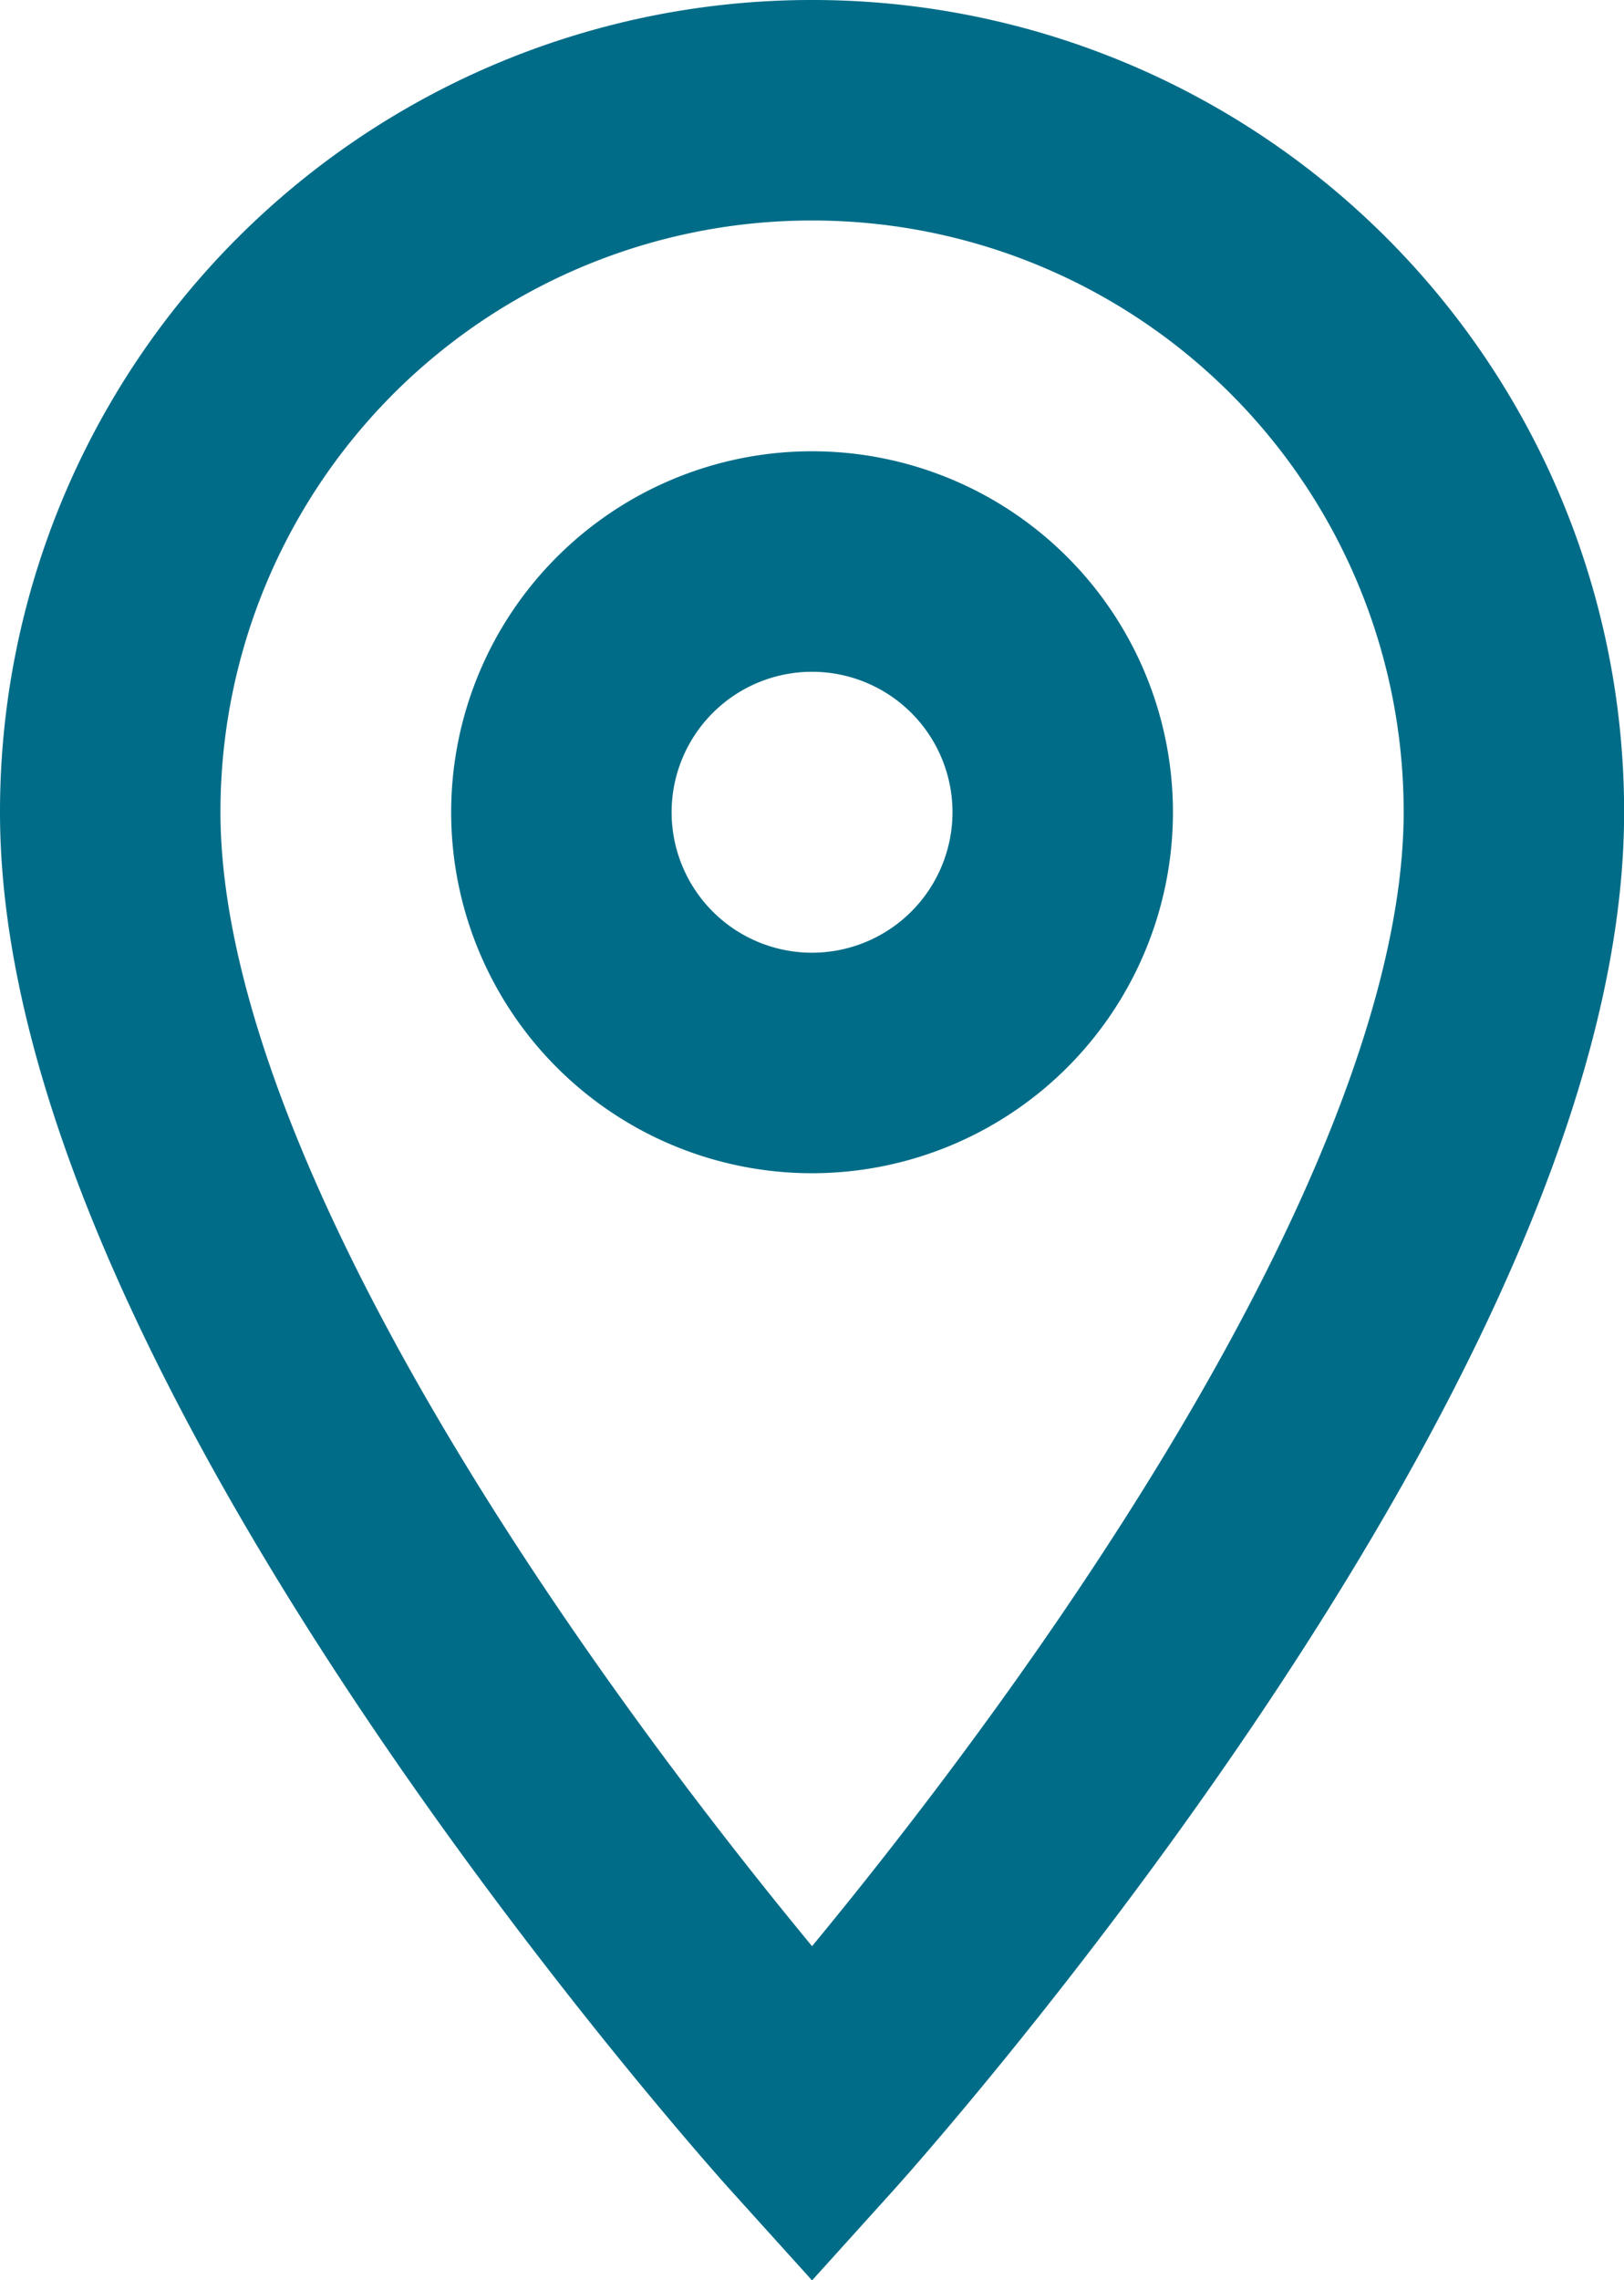
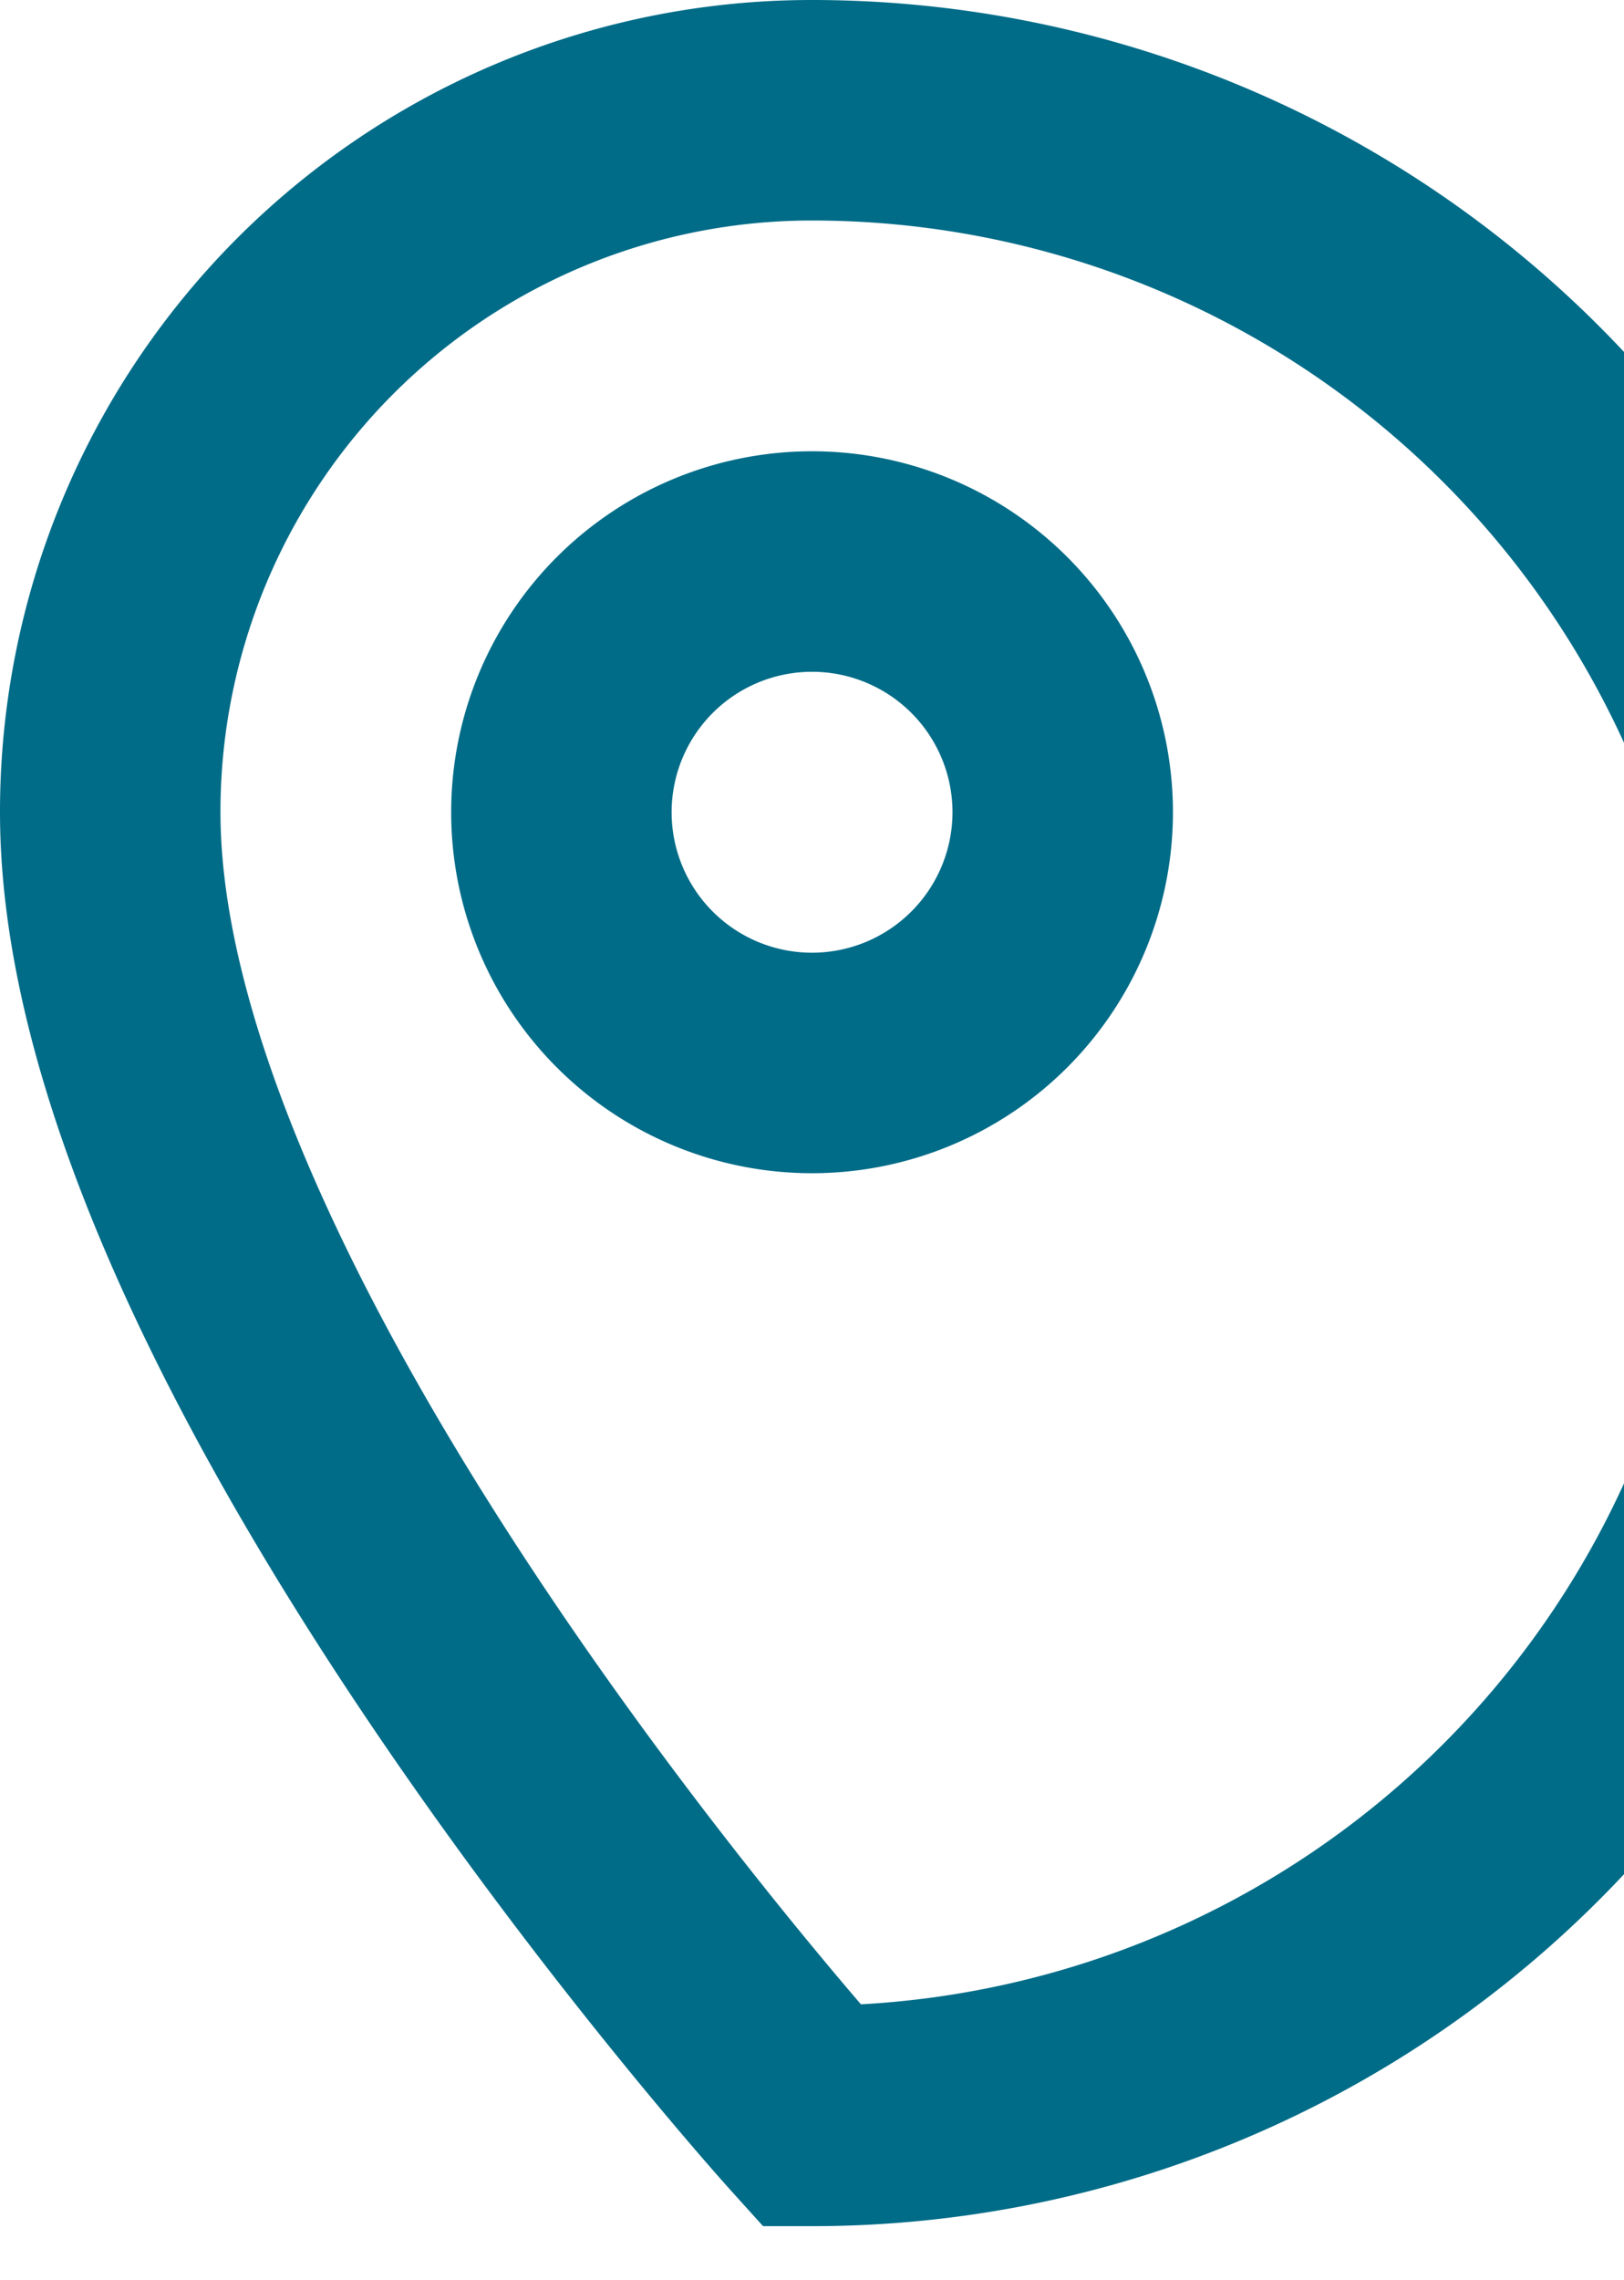
<svg xmlns="http://www.w3.org/2000/svg" width="14.733" height="20.682" viewBox="0 0 14.733 20.682">
-   <path id="Icon_material-location-on" data-name="Icon material-location-on" d="M13.867,3A6.362,6.362,0,0,0,7.5,9.367c0,4.775,6.367,11.824,6.367,11.824s6.367-7.049,6.367-11.824A6.362,6.362,0,0,0,13.867,3Zm0,8.641a2.274,2.274,0,1,1,2.274-2.274A2.275,2.275,0,0,1,13.867,11.641Z" transform="translate(-6.5 -2)" fill="none" stroke="#006c88" stroke-miterlimit="10" stroke-width="2" />
+   <path id="Icon_material-location-on" data-name="Icon material-location-on" d="M13.867,3A6.362,6.362,0,0,0,7.5,9.367c0,4.775,6.367,11.824,6.367,11.824A6.362,6.362,0,0,0,13.867,3Zm0,8.641a2.274,2.274,0,1,1,2.274-2.274A2.275,2.275,0,0,1,13.867,11.641Z" transform="translate(-6.5 -2)" fill="none" stroke="#006c88" stroke-miterlimit="10" stroke-width="2" />
</svg>